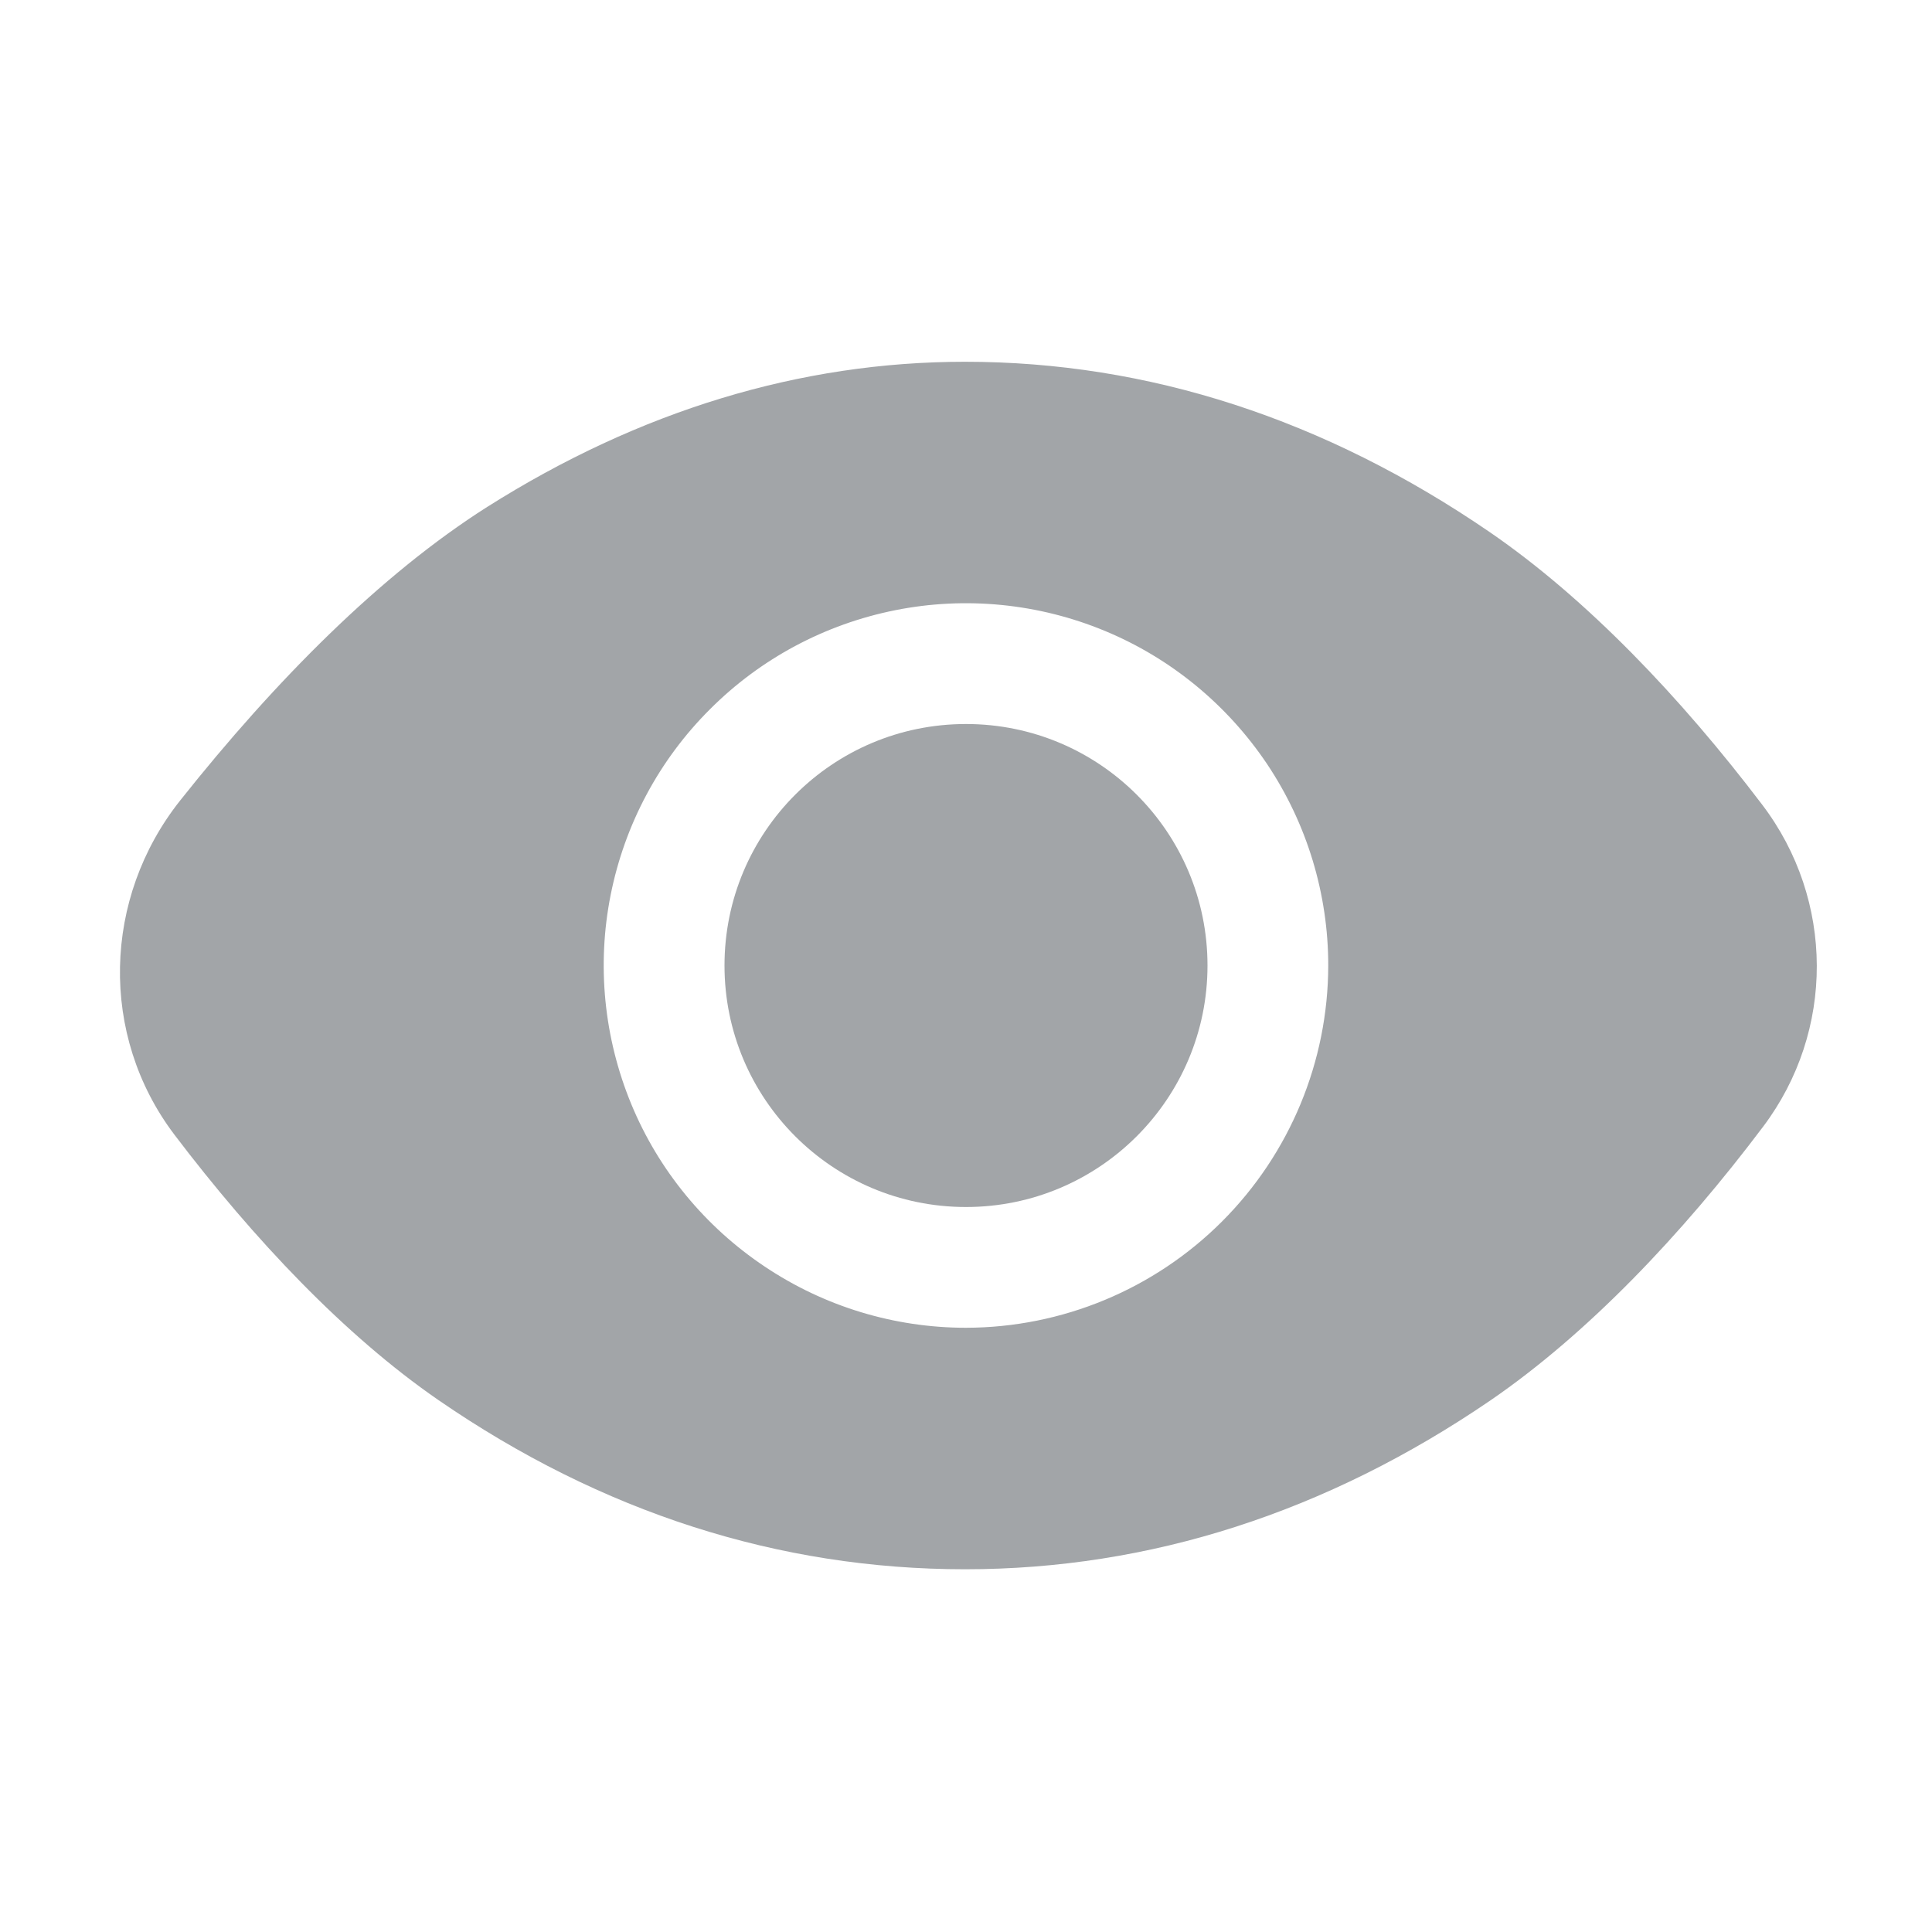
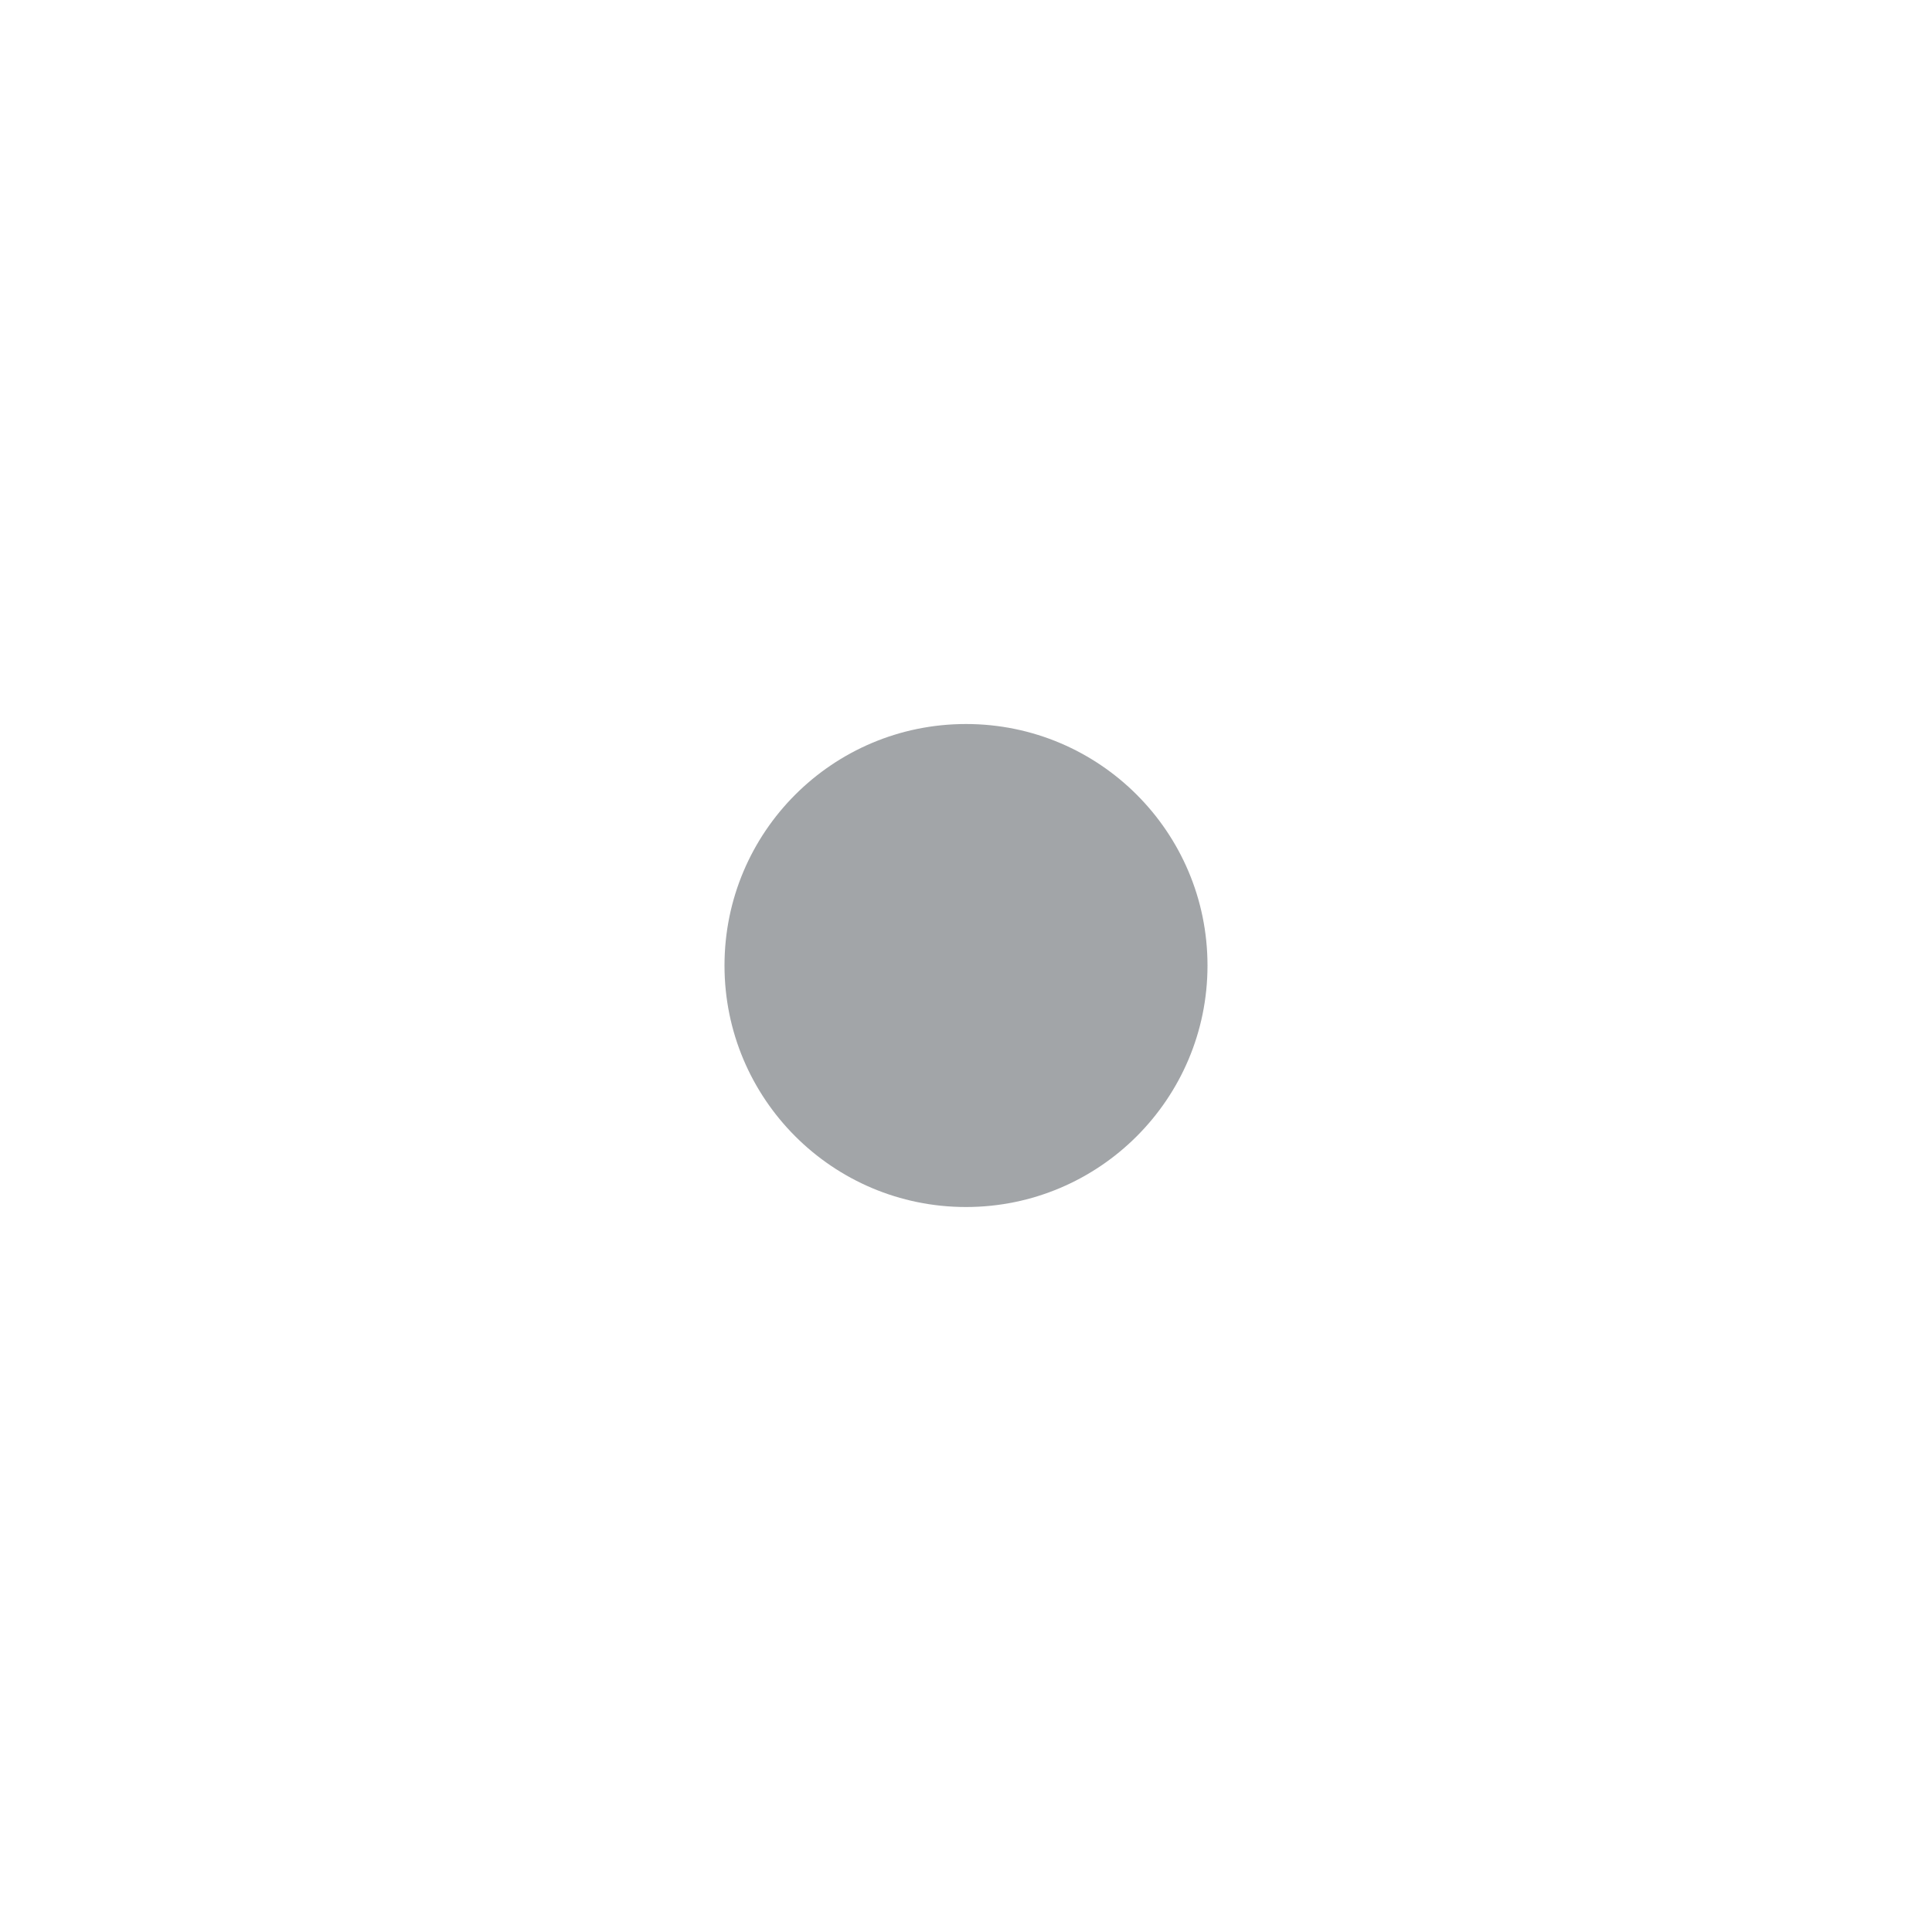
<svg xmlns="http://www.w3.org/2000/svg" width="12" height="12" viewBox="0 0 12 12" fill="none">
  <path d="M6 7.497C6.828 7.497 7.5 6.825 7.5 5.997C7.5 5.168 6.828 4.497 6 4.497C5.171 4.497 4.5 5.168 4.5 5.997C4.5 6.825 5.171 7.497 6 7.497Z" fill="#171E26" fill-opacity="0.4" />
-   <path d="M9.253 3.305C8.229 2.603 7.132 2.247 5.994 2.247C4.97 2.247 3.972 2.551 3.027 3.148C2.365 3.568 1.712 4.225 1.119 4.972C0.638 5.578 0.616 6.429 1.082 7.046C1.578 7.7 2.143 8.296 2.723 8.696C3.735 9.393 4.836 9.747 5.994 9.747C7.143 9.747 8.241 9.393 9.259 8.697C9.862 8.283 10.446 7.669 10.951 6.998C11.398 6.405 11.395 5.59 10.946 4.999C10.44 4.332 9.856 3.719 9.253 3.305ZM6 8.247C5.555 8.247 5.12 8.115 4.75 7.867C4.38 7.62 4.091 7.269 3.921 6.858C3.751 6.446 3.706 5.994 3.793 5.558C3.88 5.121 4.094 4.72 4.409 4.406C4.723 4.091 5.124 3.877 5.561 3.79C5.997 3.703 6.45 3.748 6.861 3.918C7.272 4.088 7.623 4.377 7.871 4.747C8.118 5.117 8.25 5.552 8.25 5.997C8.249 6.593 8.012 7.165 7.59 7.587C7.168 8.009 6.596 8.246 6 8.247Z" fill="#171E26" fill-opacity="0.4" />
</svg>